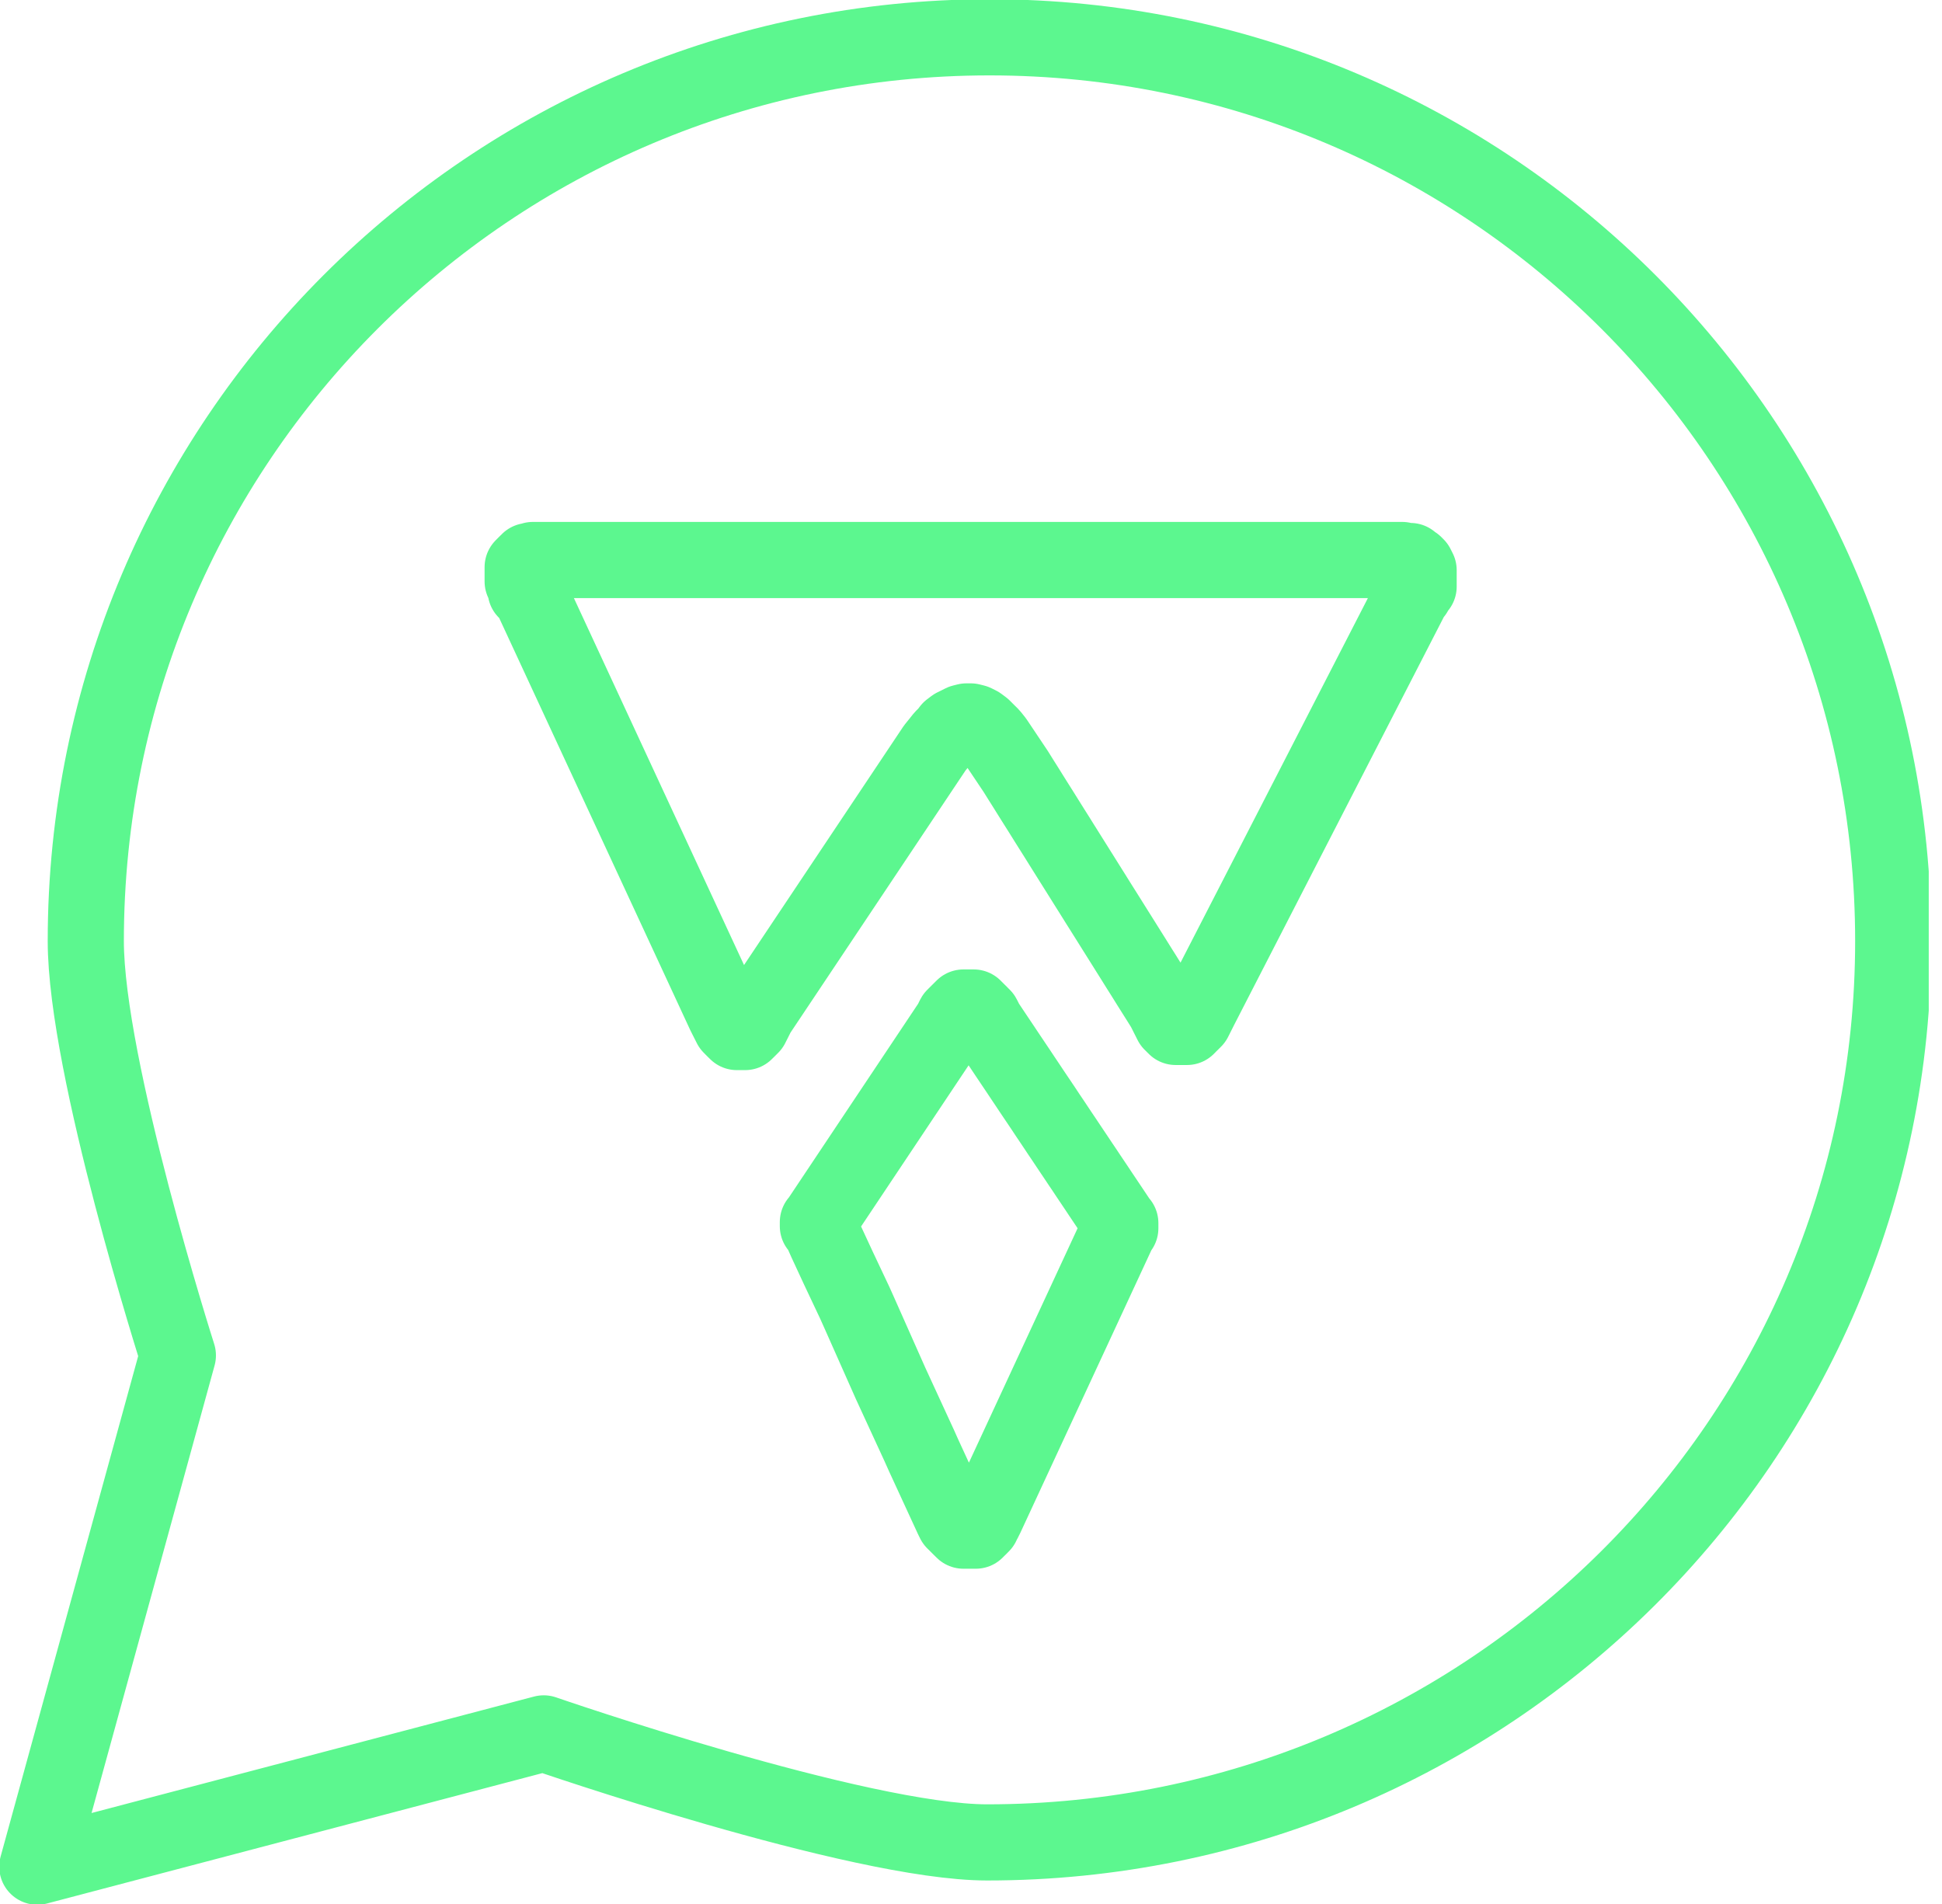
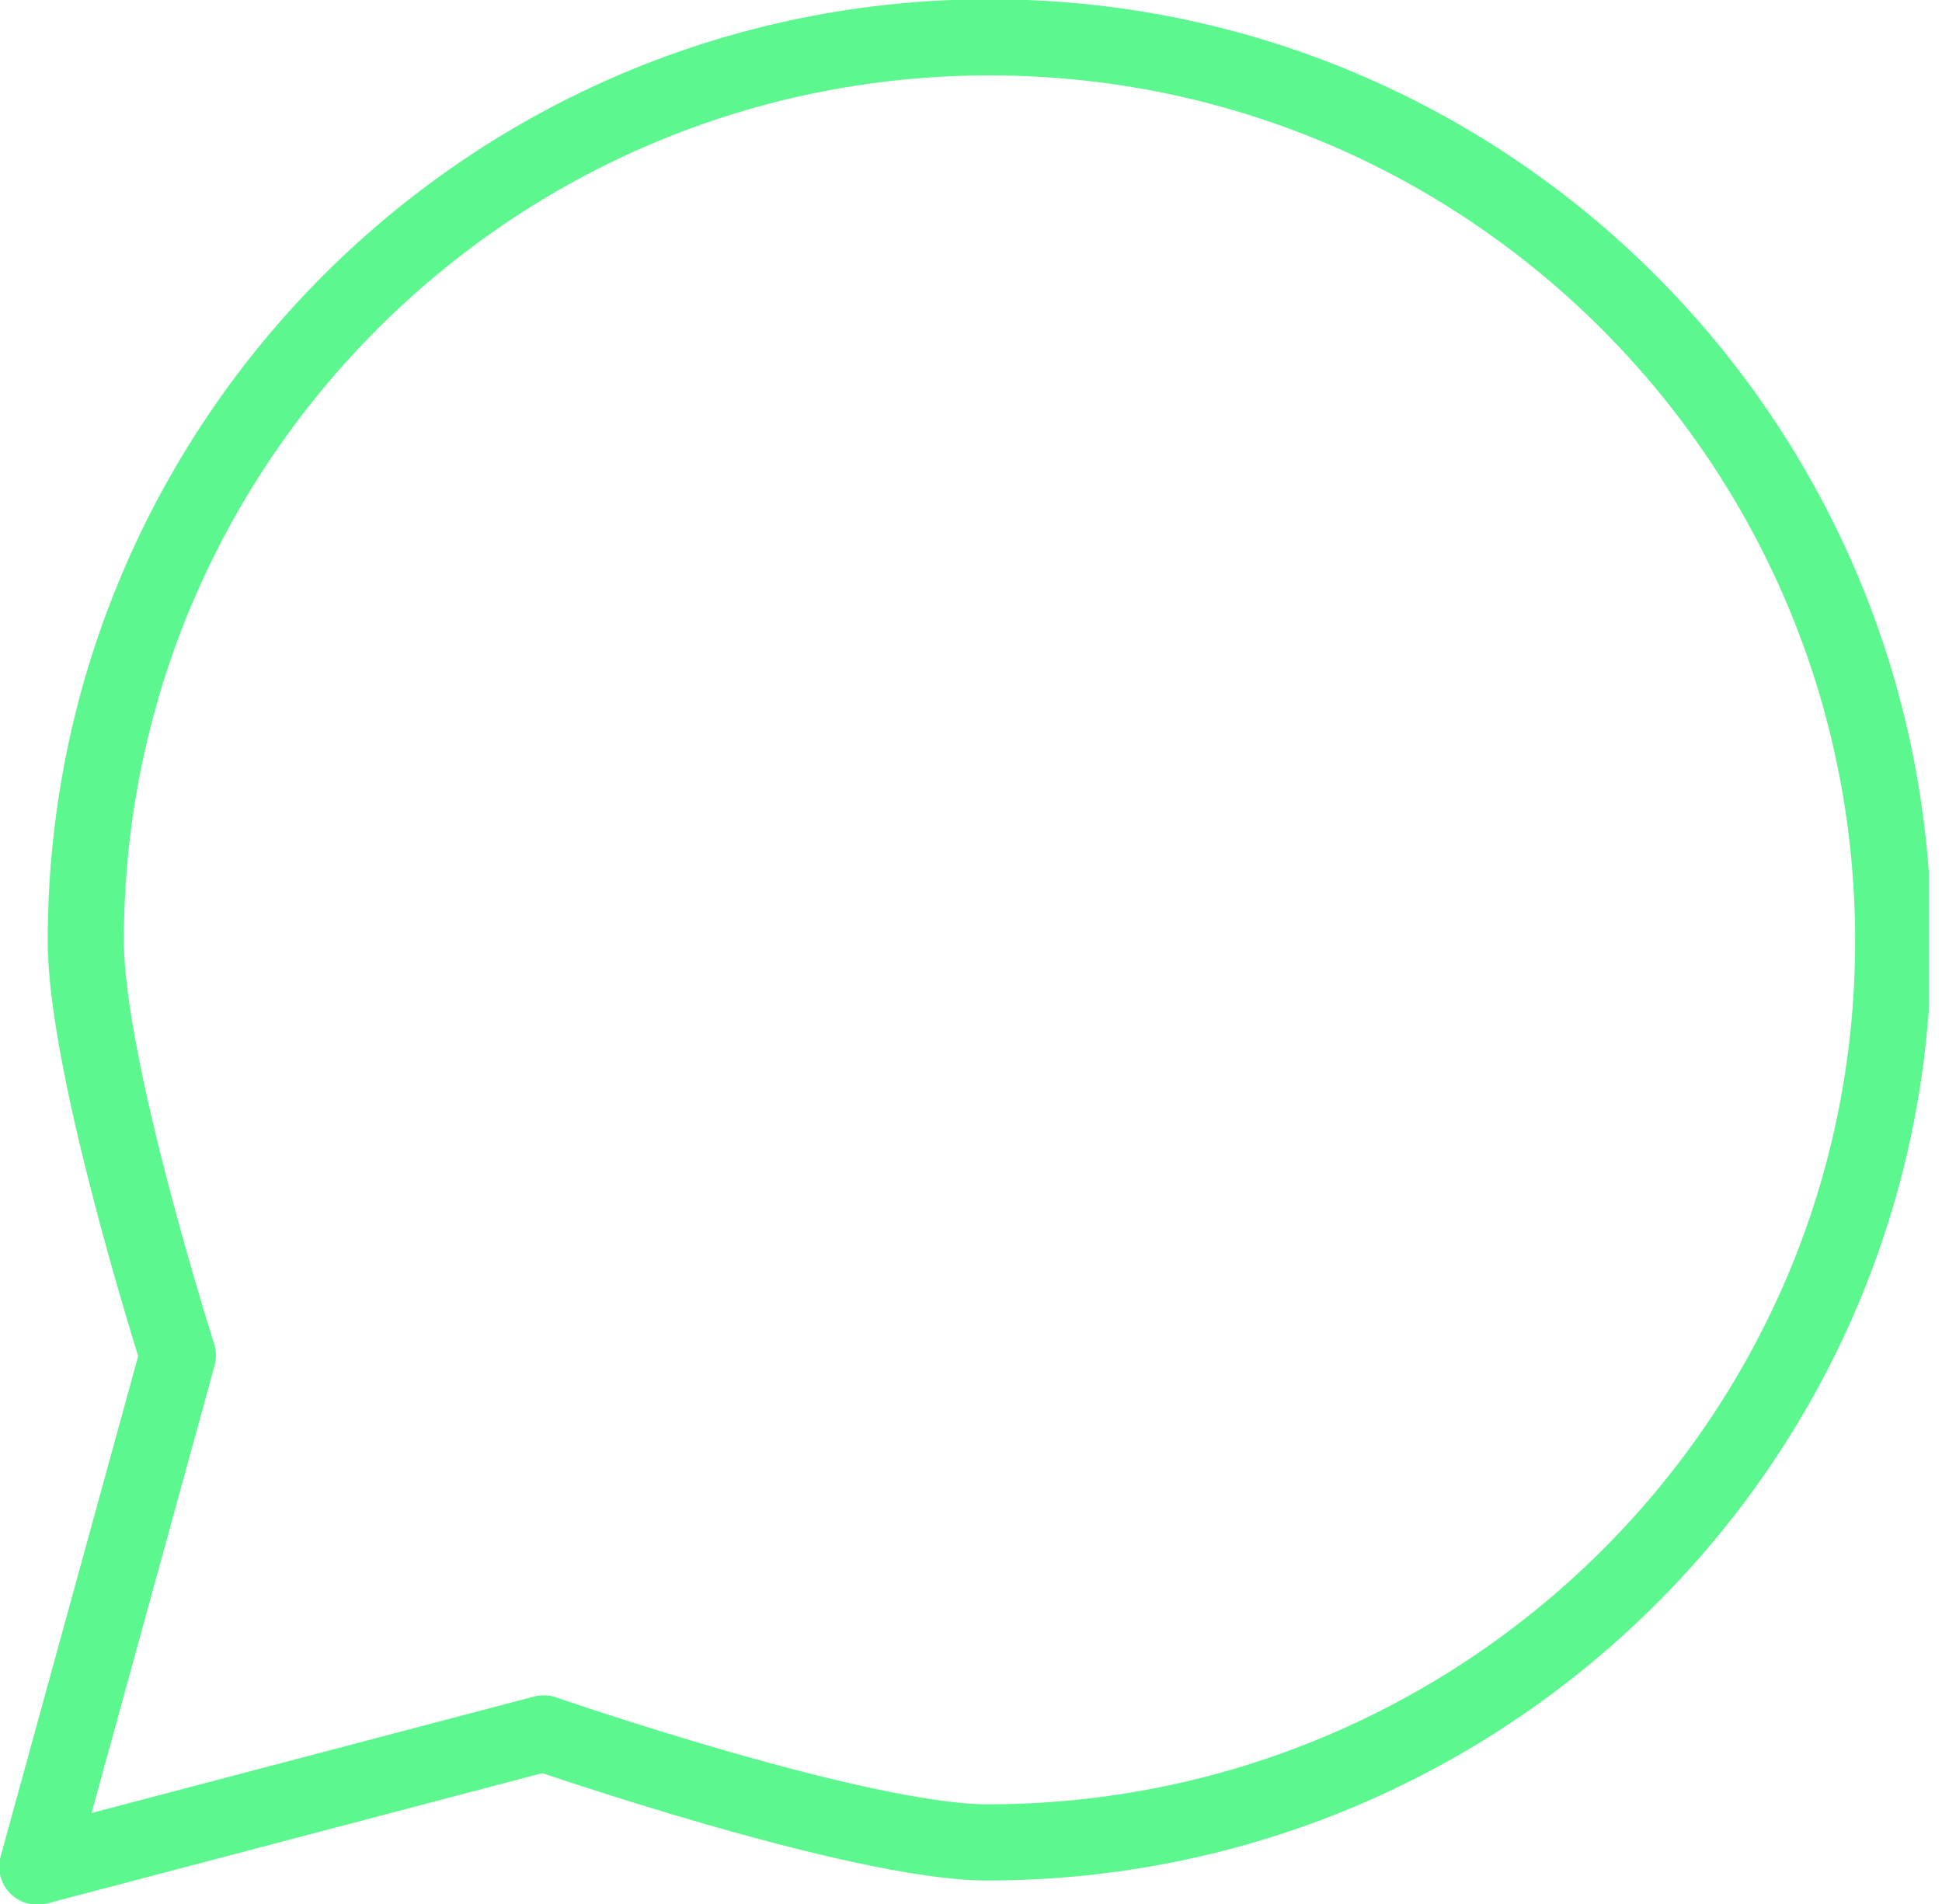
<svg xmlns="http://www.w3.org/2000/svg" width="51" height="50" viewBox="0 0 51 50" fill="none">
  <g clip-path="url(#clip0_36_591)">
-     <path d="M2.253 24.714C2.253 11.606 12.879 0.98 25.986 0.98C39.094 0.98 49.719 11.606 49.719 24.714C49.719 37.821 39.03 48.383 25.923 48.383C22.55 48.383 14.279 45.52 14.279 45.52L0.98 49.02L4.671 35.594C4.671 35.594 2.253 28.022 2.253 24.714Z" stroke="#5CF78F" stroke-width="2" stroke-miterlimit="10" stroke-linecap="round" stroke-linejoin="round" />
-     <path fill-rule="evenodd" clip-rule="evenodd" d="M25.383 40.196H25.356H25.329H25.302L25.275 40.169L25.248 40.142L25.221 40.116L25.194 40.089L25.167 40.062L25.14 40.035L25.113 40.008L25.086 39.981L25.059 39.955L25.032 39.901L25.006 39.847L24.252 38.211L24.144 37.969L23.39 36.332L23.283 36.091L22.556 34.454L22.448 34.213L22.017 33.3L21.694 32.603L21.587 32.361L21.56 32.307L21.533 32.254L21.506 32.227L21.479 32.2V32.173V32.147V32.12V32.093L21.506 32.066L21.533 32.039L21.56 31.985L24.979 26.861L25.006 26.807L25.032 26.753L25.059 26.7L25.086 26.673L25.113 26.646L25.14 26.619L25.167 26.592L25.194 26.566L25.221 26.539L25.248 26.512L25.275 26.485L25.302 26.458H25.329H25.356H25.383H25.436H25.49H25.517H25.544H25.571L25.598 26.485L25.625 26.512L25.652 26.539L25.679 26.566L25.706 26.592L25.733 26.619L25.759 26.646L25.786 26.673L25.813 26.7L25.84 26.753L25.867 26.807L25.894 26.861L26.109 27.183L26.217 27.344L26.325 27.505L26.432 27.666L26.54 27.827L26.648 27.988L26.756 28.149L26.863 28.31L26.971 28.471L27.078 28.632L27.186 28.793L27.294 28.953L27.402 29.114L27.509 29.276L27.617 29.436L27.725 29.598L27.832 29.759L27.94 29.919L28.048 30.081L28.155 30.241L28.263 30.402L28.371 30.564L28.479 30.724L28.586 30.885L28.694 31.046L28.802 31.207L28.909 31.368L29.017 31.529L29.125 31.69L29.34 32.012L29.367 32.066L29.394 32.093L29.421 32.12V32.147V32.173V32.2V32.227V32.254L29.394 32.281L29.367 32.334L29.34 32.388L25.894 39.82L25.867 39.874L25.84 39.928L25.813 39.955L25.786 39.981V40.035L25.759 40.062L25.733 40.089L25.706 40.116L25.679 40.142L25.652 40.169L25.625 40.196H25.598H25.571H25.544H25.517H25.463H25.409H25.383ZM14.425 14.706H14.399H14.372H14.318H14.291H14.264H14.21H14.183H14.129H14.102H14.075H14.049H14.022H13.995L13.941 14.733H13.914H13.887L13.86 14.786H13.833L13.806 14.813L13.779 14.84V14.867H13.752L13.726 14.894V14.921V14.947V14.974V15.001V15.028V15.055V15.082V15.108V15.135V15.162V15.189V15.216V15.242V15.269L13.752 15.296L13.779 15.35L13.806 15.403L13.833 15.457L13.806 15.511L13.833 15.538L13.86 15.565L13.887 15.591L13.914 15.618L13.941 15.645L19.029 26.619L19.056 26.673L19.083 26.727L19.11 26.78L19.137 26.834L19.164 26.887L19.191 26.941L19.218 26.968L19.244 26.995L19.271 27.022L19.298 27.049L19.325 27.075L19.352 27.102H19.379H19.406H19.433H19.46H19.487H19.514H19.541H19.567L19.594 27.075L19.621 27.049L19.648 27.022L19.675 26.995L19.702 26.968L19.729 26.941L19.756 26.887L19.783 26.834L19.81 26.78L19.837 26.727L19.864 26.673L19.89 26.619L24.548 19.643L24.656 19.509L24.763 19.375L24.871 19.267L24.952 19.16L25.059 19.079L25.167 19.026L25.275 18.972L25.383 18.945H25.49L25.598 18.972L25.706 19.026L25.813 19.106L25.921 19.214L26.029 19.321L26.136 19.455L26.244 19.616L26.675 20.26L26.809 20.475L26.944 20.689L27.078 20.904L27.213 21.119L27.348 21.333L27.482 21.548L27.617 21.763L27.752 21.977L27.886 22.192L28.021 22.407L28.155 22.621L28.29 22.836L28.425 23.051L28.559 23.265L28.694 23.48L28.828 23.695L28.963 23.909L29.098 24.124L29.232 24.338L29.367 24.553L29.502 24.768L29.636 24.982L29.771 25.197L29.905 25.412L30.04 25.626L30.174 25.841L30.309 26.056L30.444 26.27L30.578 26.485L30.605 26.539L30.632 26.592L30.659 26.646L30.686 26.7L30.713 26.753L30.74 26.807L30.767 26.861L30.794 26.887L30.821 26.914L30.848 26.941L30.875 26.968H30.901H30.928H30.955H30.982H31.009H31.063H31.117H31.171L31.198 26.941L31.224 26.914L31.251 26.887L31.278 26.861L31.305 26.834L31.332 26.807L31.359 26.78L31.386 26.727L31.413 26.673L31.44 26.619L31.467 26.566L31.494 26.512L31.521 26.458L37.093 15.618L37.12 15.591L37.147 15.565V15.511L37.174 15.484L37.201 15.457L37.228 15.43L37.255 15.403V15.377V15.35V15.323V15.296V15.269V15.242V15.216V15.189V15.162V15.108V15.055V14.974L37.228 14.921L37.201 14.867L37.174 14.84L37.147 14.813L37.093 14.786L37.066 14.759L37.039 14.733H37.013H36.986H36.959H36.932H36.905H36.878L36.824 14.706H36.797H36.77H36.743H36.69H36.636H36.582H36.555H14.425Z" stroke="#5CF78F" stroke-width="2" stroke-linejoin="round" />
+     <path d="M2.253 24.714C2.253 11.606 12.879 0.98 25.986 0.98C39.094 0.98 49.719 11.606 49.719 24.714C49.719 37.821 39.03 48.383 25.923 48.383C22.55 48.383 14.279 45.52 14.279 45.52L0.98 49.02L4.671 35.594C4.671 35.594 2.253 28.022 2.253 24.714" stroke="#5CF78F" stroke-width="2" stroke-miterlimit="10" stroke-linecap="round" stroke-linejoin="round" />
  </g>
  <defs>
    <clipPath id="clip0_36_591">
      <rect width="50.652" height="50" fill="white" />
    </clipPath>
  </defs>
</svg>